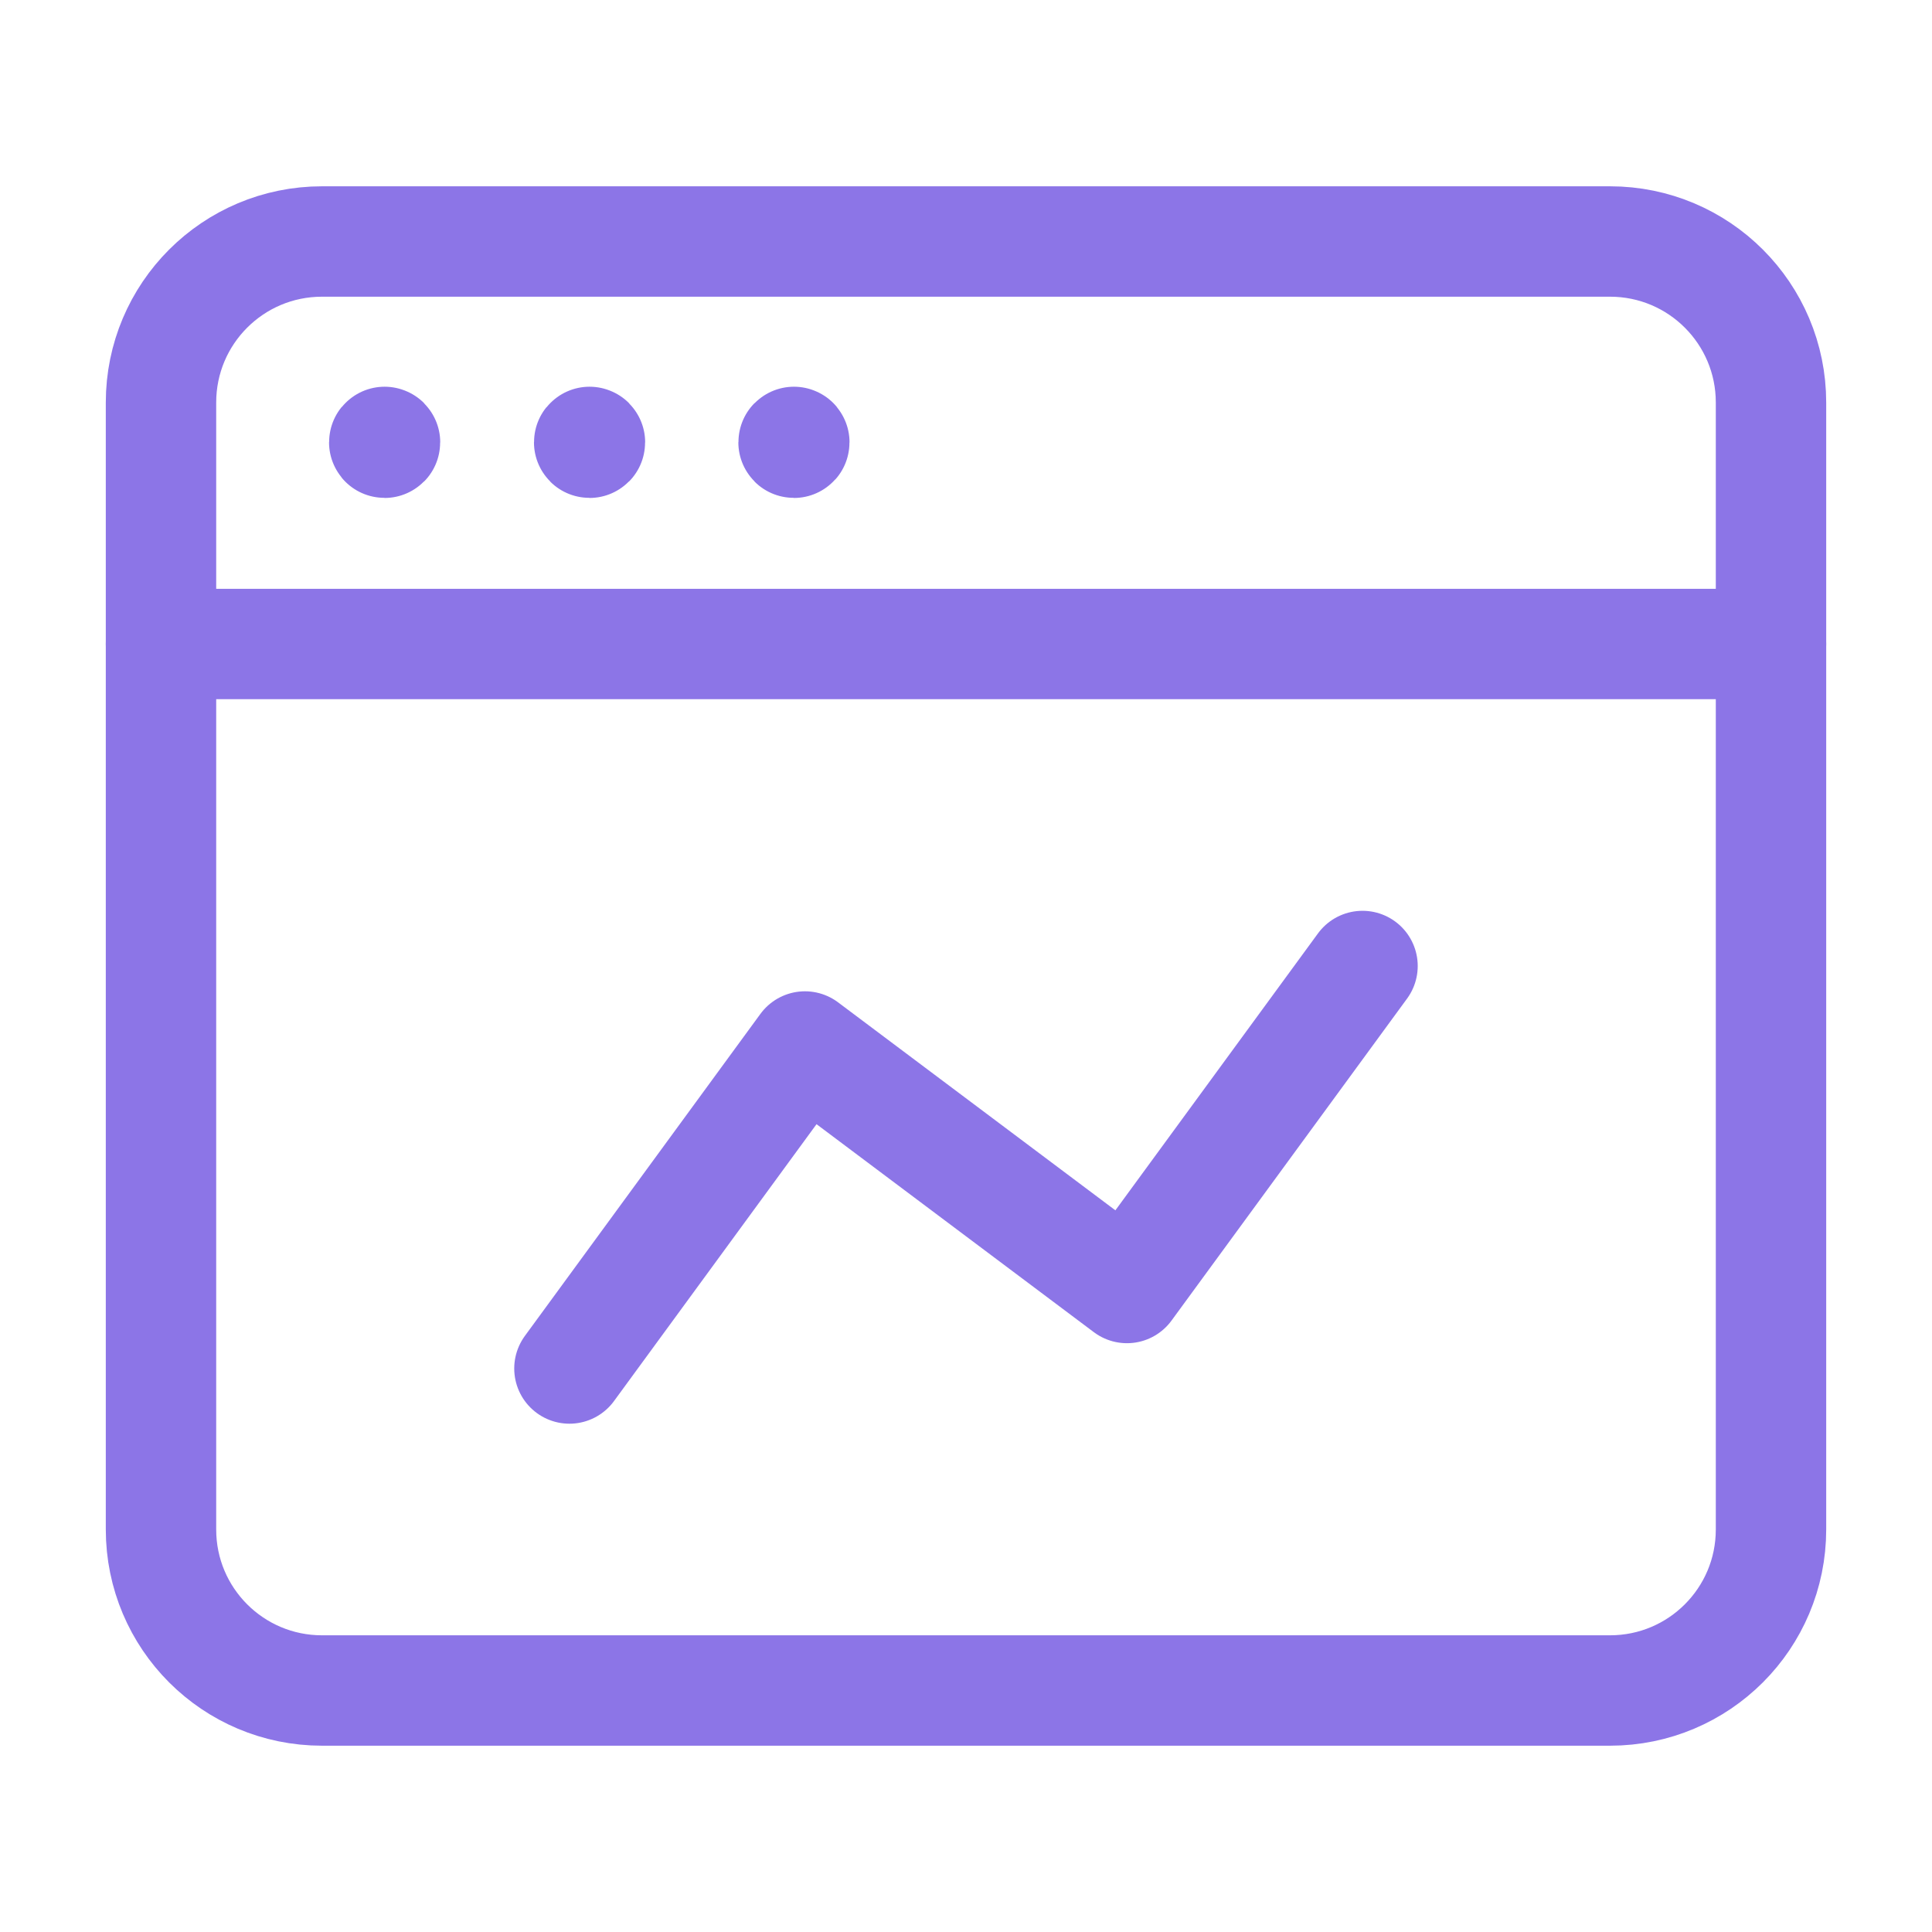
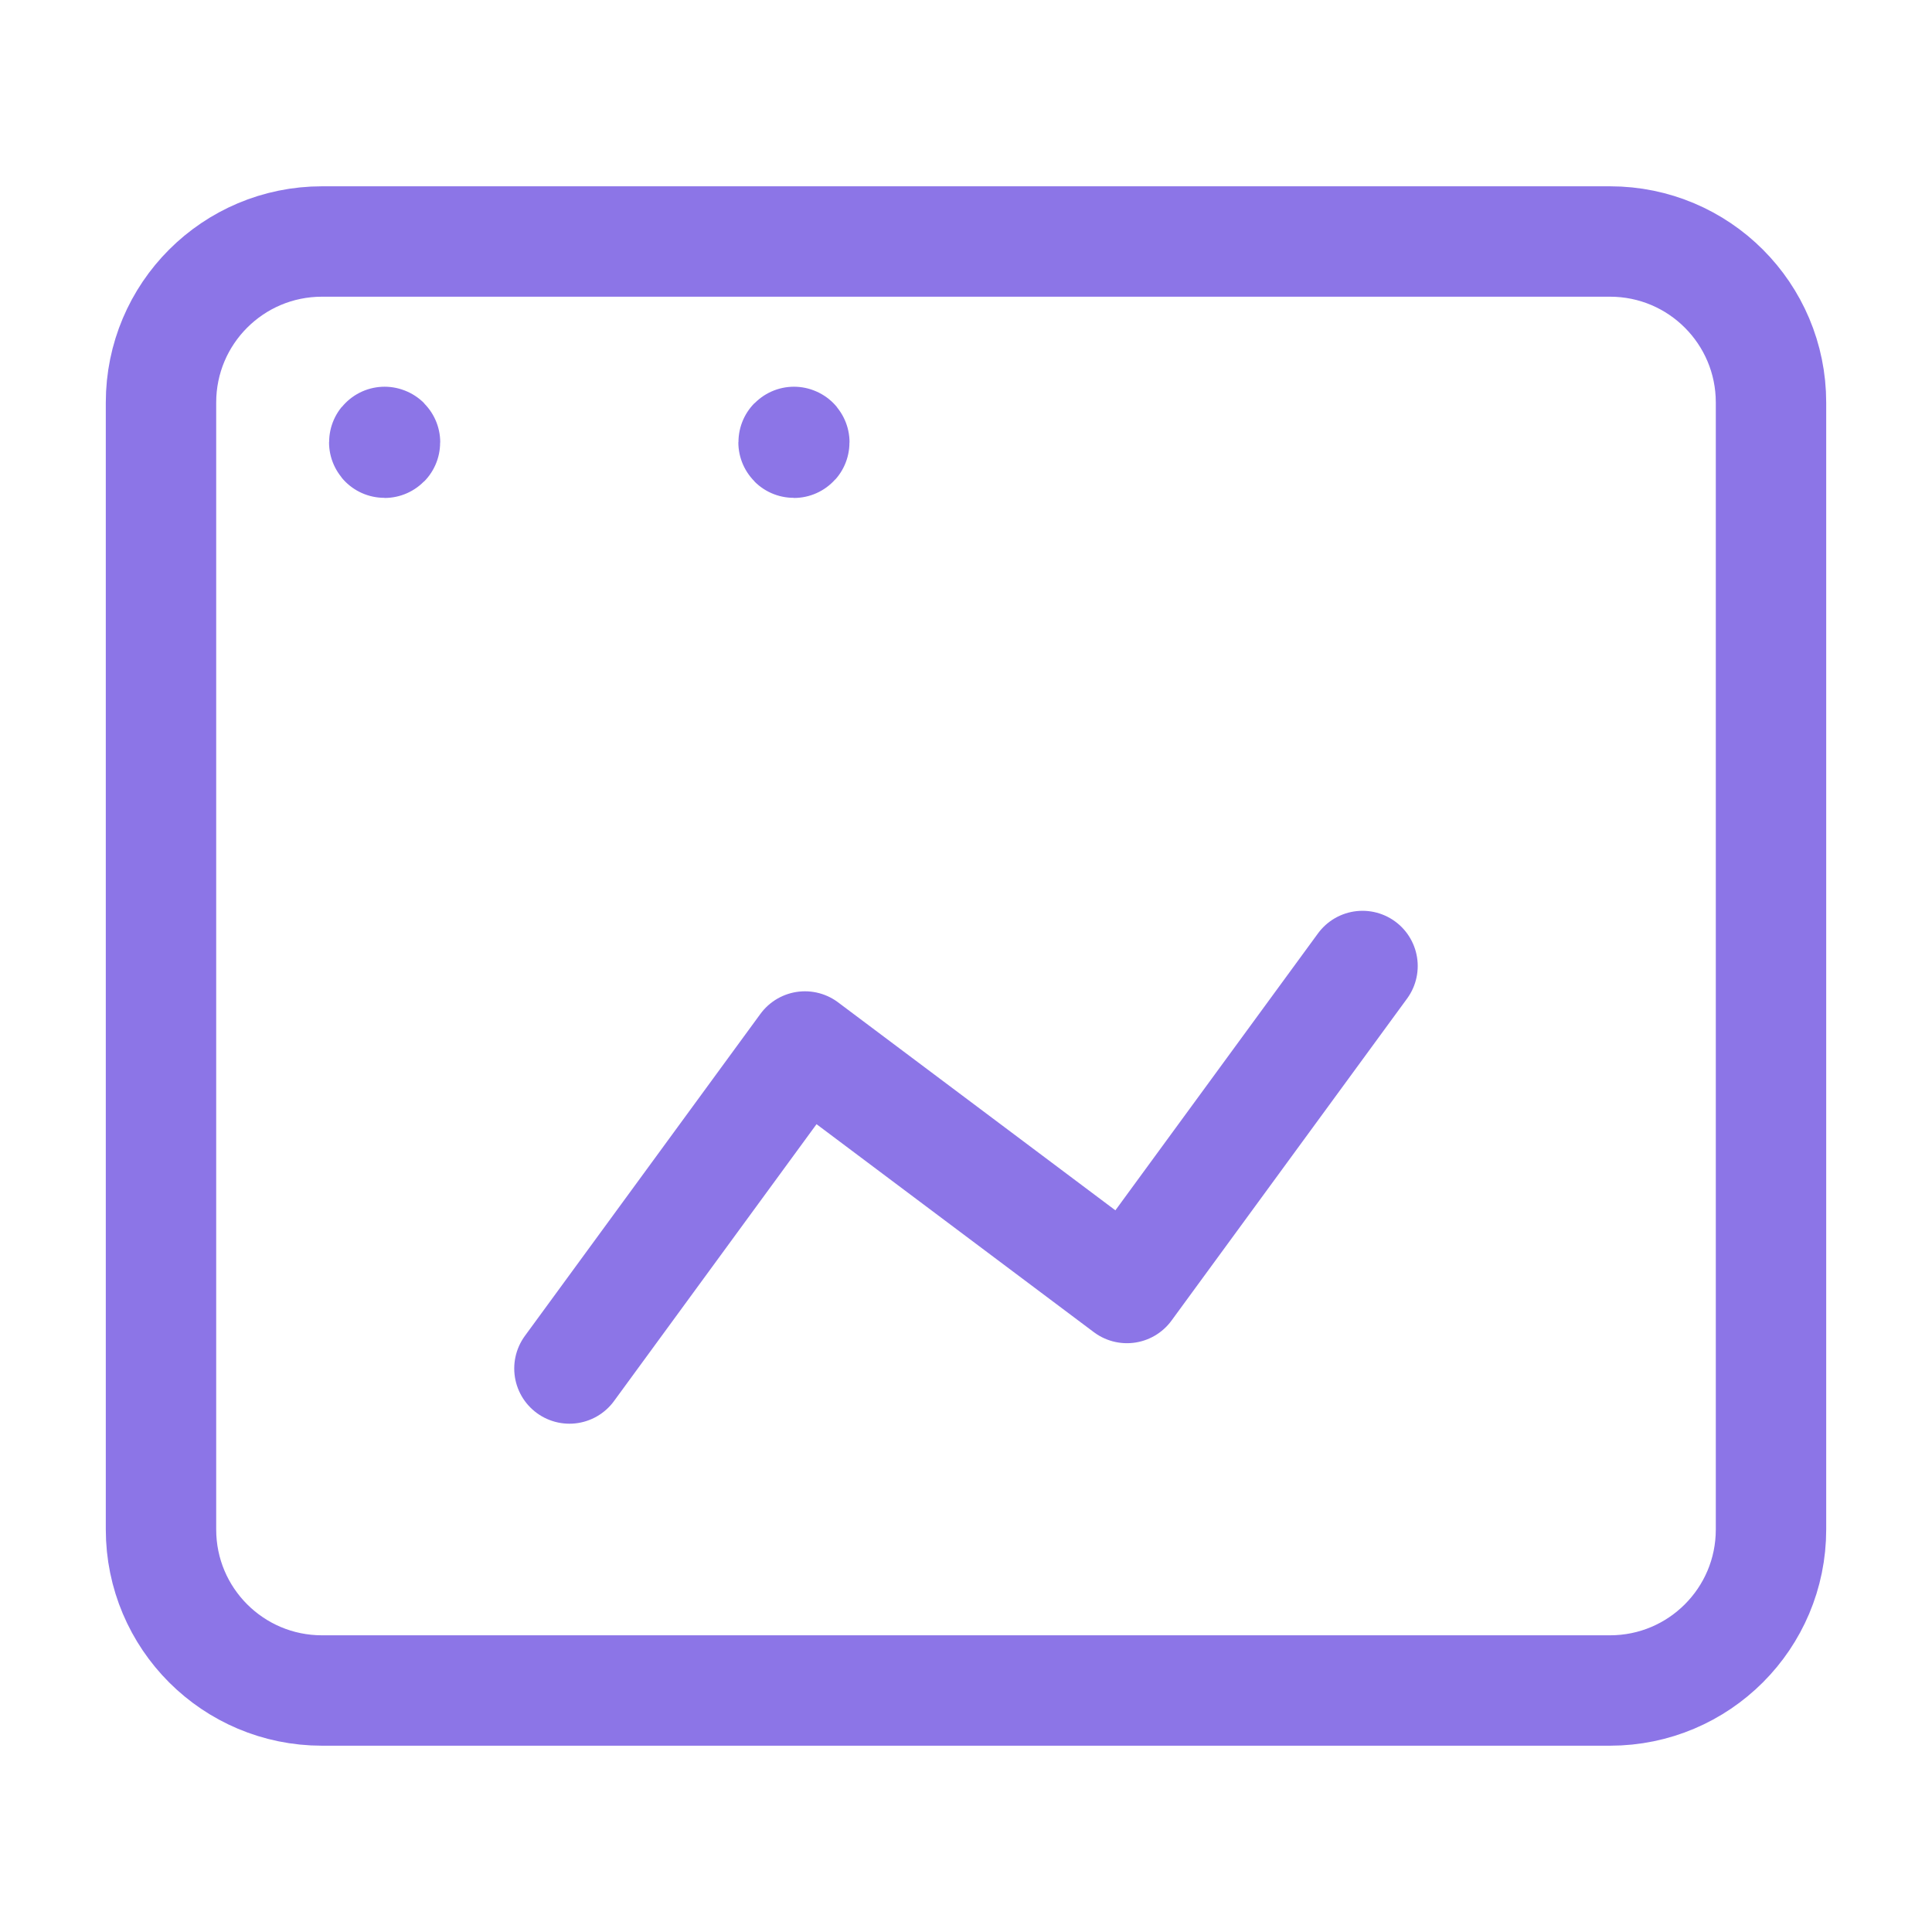
<svg xmlns="http://www.w3.org/2000/svg" width="42" height="42" viewBox="0 0 42 42" fill="none">
  <path fill-rule="evenodd" clip-rule="evenodd" d="M35 36.75H7C5.066 36.75 3.5 35.184 3.5 33.25V8.75C3.5 6.816 5.066 5.25 7 5.25H35C36.934 5.25 38.5 6.816 38.5 8.75V33.25C38.5 35.184 36.934 36.75 35 36.75Z" stroke="#8C75E7" stroke-width="2.4" stroke-linecap="round" stroke-linejoin="round" />
-   <path d="M3.5 14H38.5" stroke="#8C75E7" stroke-width="2.4" stroke-linecap="round" stroke-linejoin="round" />
  <path d="M8.361 9.607C8.356 9.607 8.353 9.611 8.353 9.616C8.353 9.621 8.356 9.625 8.361 9.625C8.367 9.625 8.37 9.621 8.37 9.616C8.37 9.611 8.367 9.607 8.361 9.607" stroke="#8C75E7" stroke-width="2.4" stroke-linecap="round" stroke-linejoin="round" />
-   <path d="M12.816 9.607C12.811 9.607 12.808 9.611 12.808 9.616C12.808 9.621 12.813 9.625 12.816 9.625C12.822 9.625 12.825 9.621 12.825 9.616C12.825 9.611 12.822 9.607 12.816 9.607" stroke="#8C75E7" stroke-width="2.4" stroke-linecap="round" stroke-linejoin="round" />
  <path d="M17.26 9.607C17.255 9.607 17.251 9.611 17.251 9.616C17.251 9.621 17.255 9.625 17.26 9.625C17.265 9.625 17.268 9.621 17.268 9.616C17.268 9.611 17.265 9.607 17.26 9.607" stroke="#8C75E7" stroke-width="2.4" stroke-linecap="round" stroke-linejoin="round" />
  <path d="M29.62 21L24.499 28L17.499 22.75L12.379 29.75" stroke="#8C75E7" stroke-width="2.4" stroke-linecap="round" stroke-linejoin="round" />
</svg>